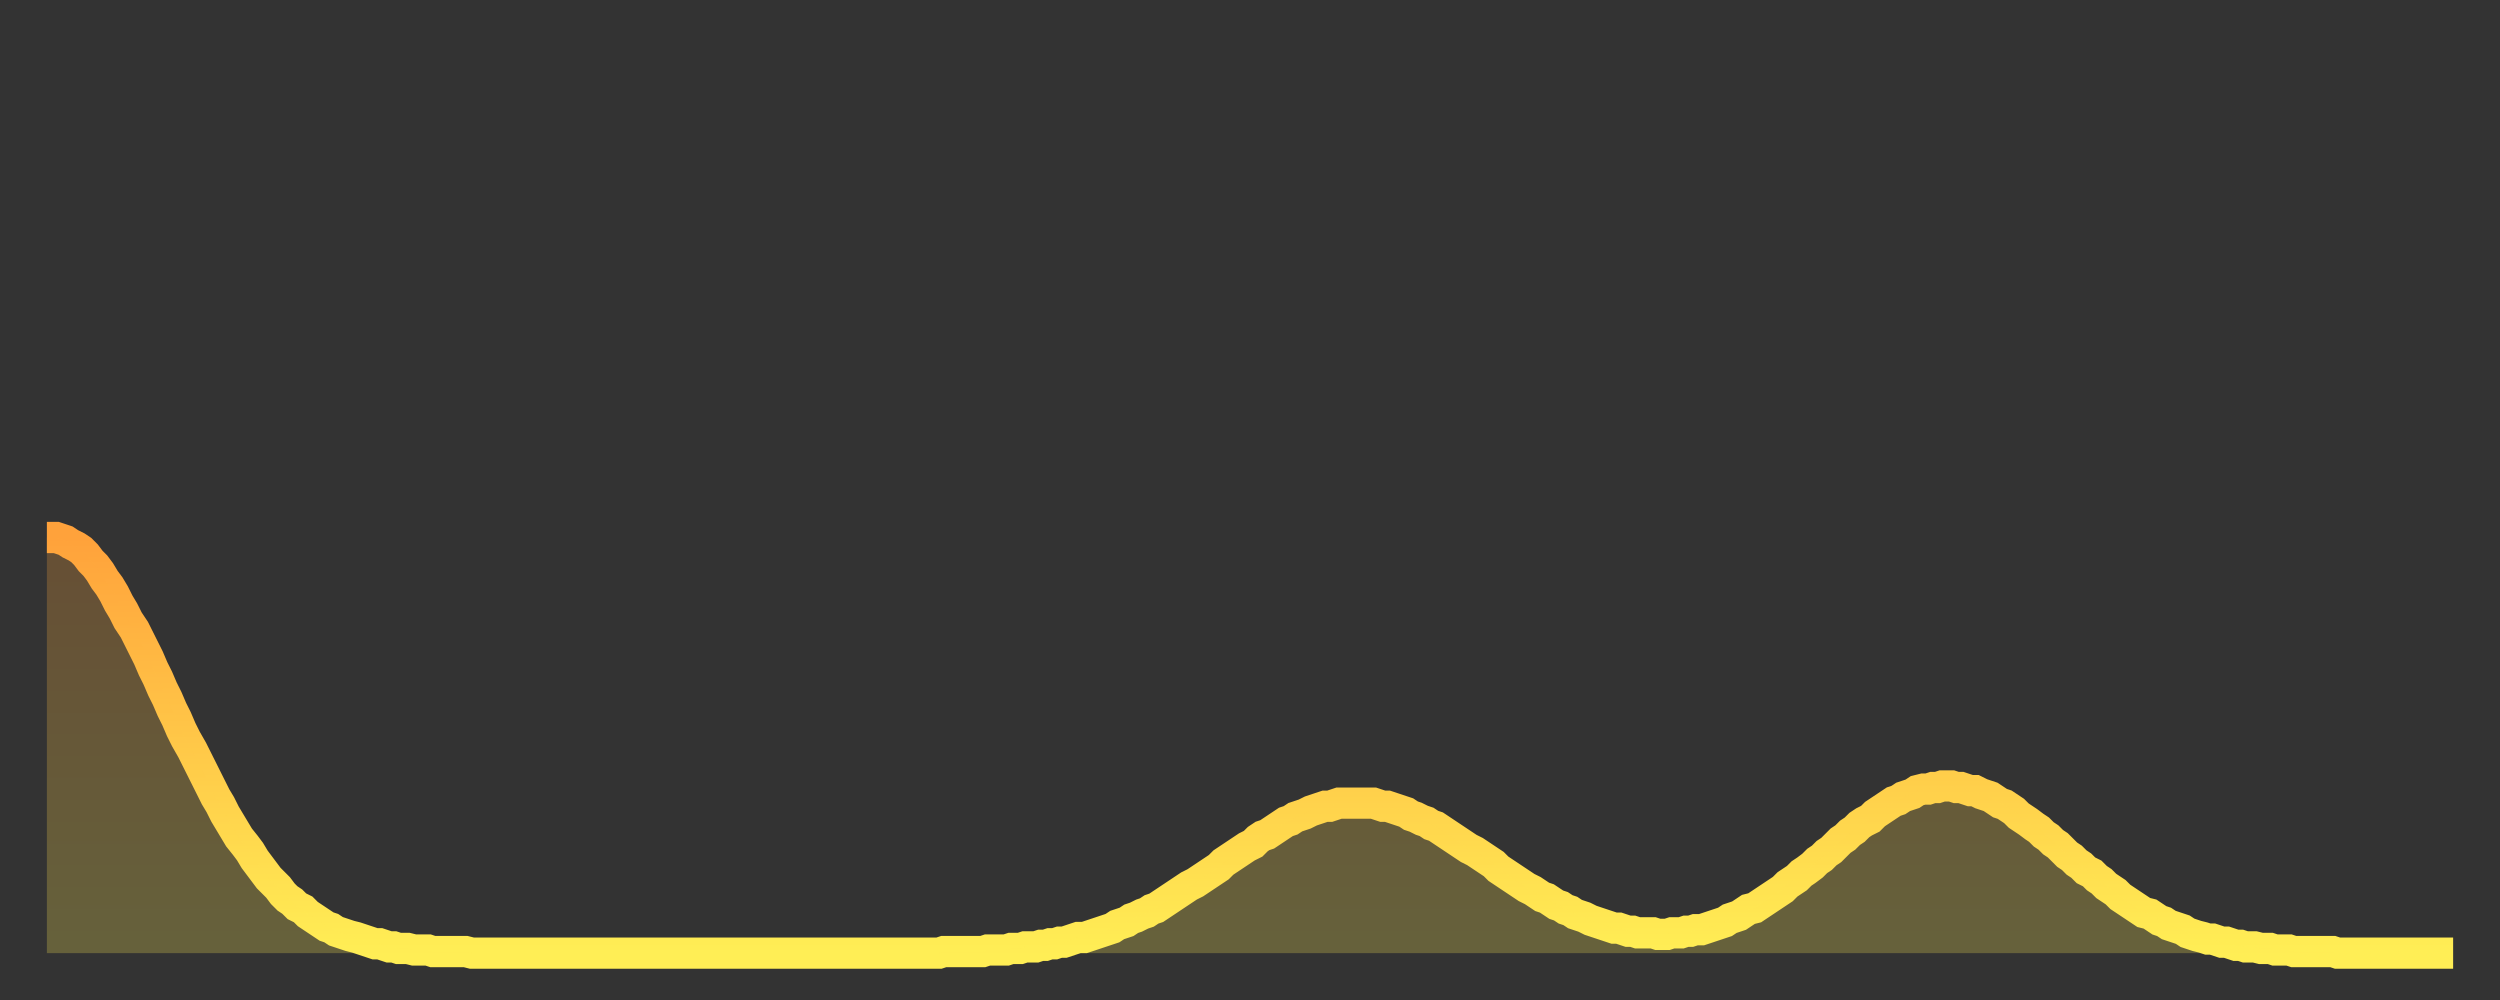
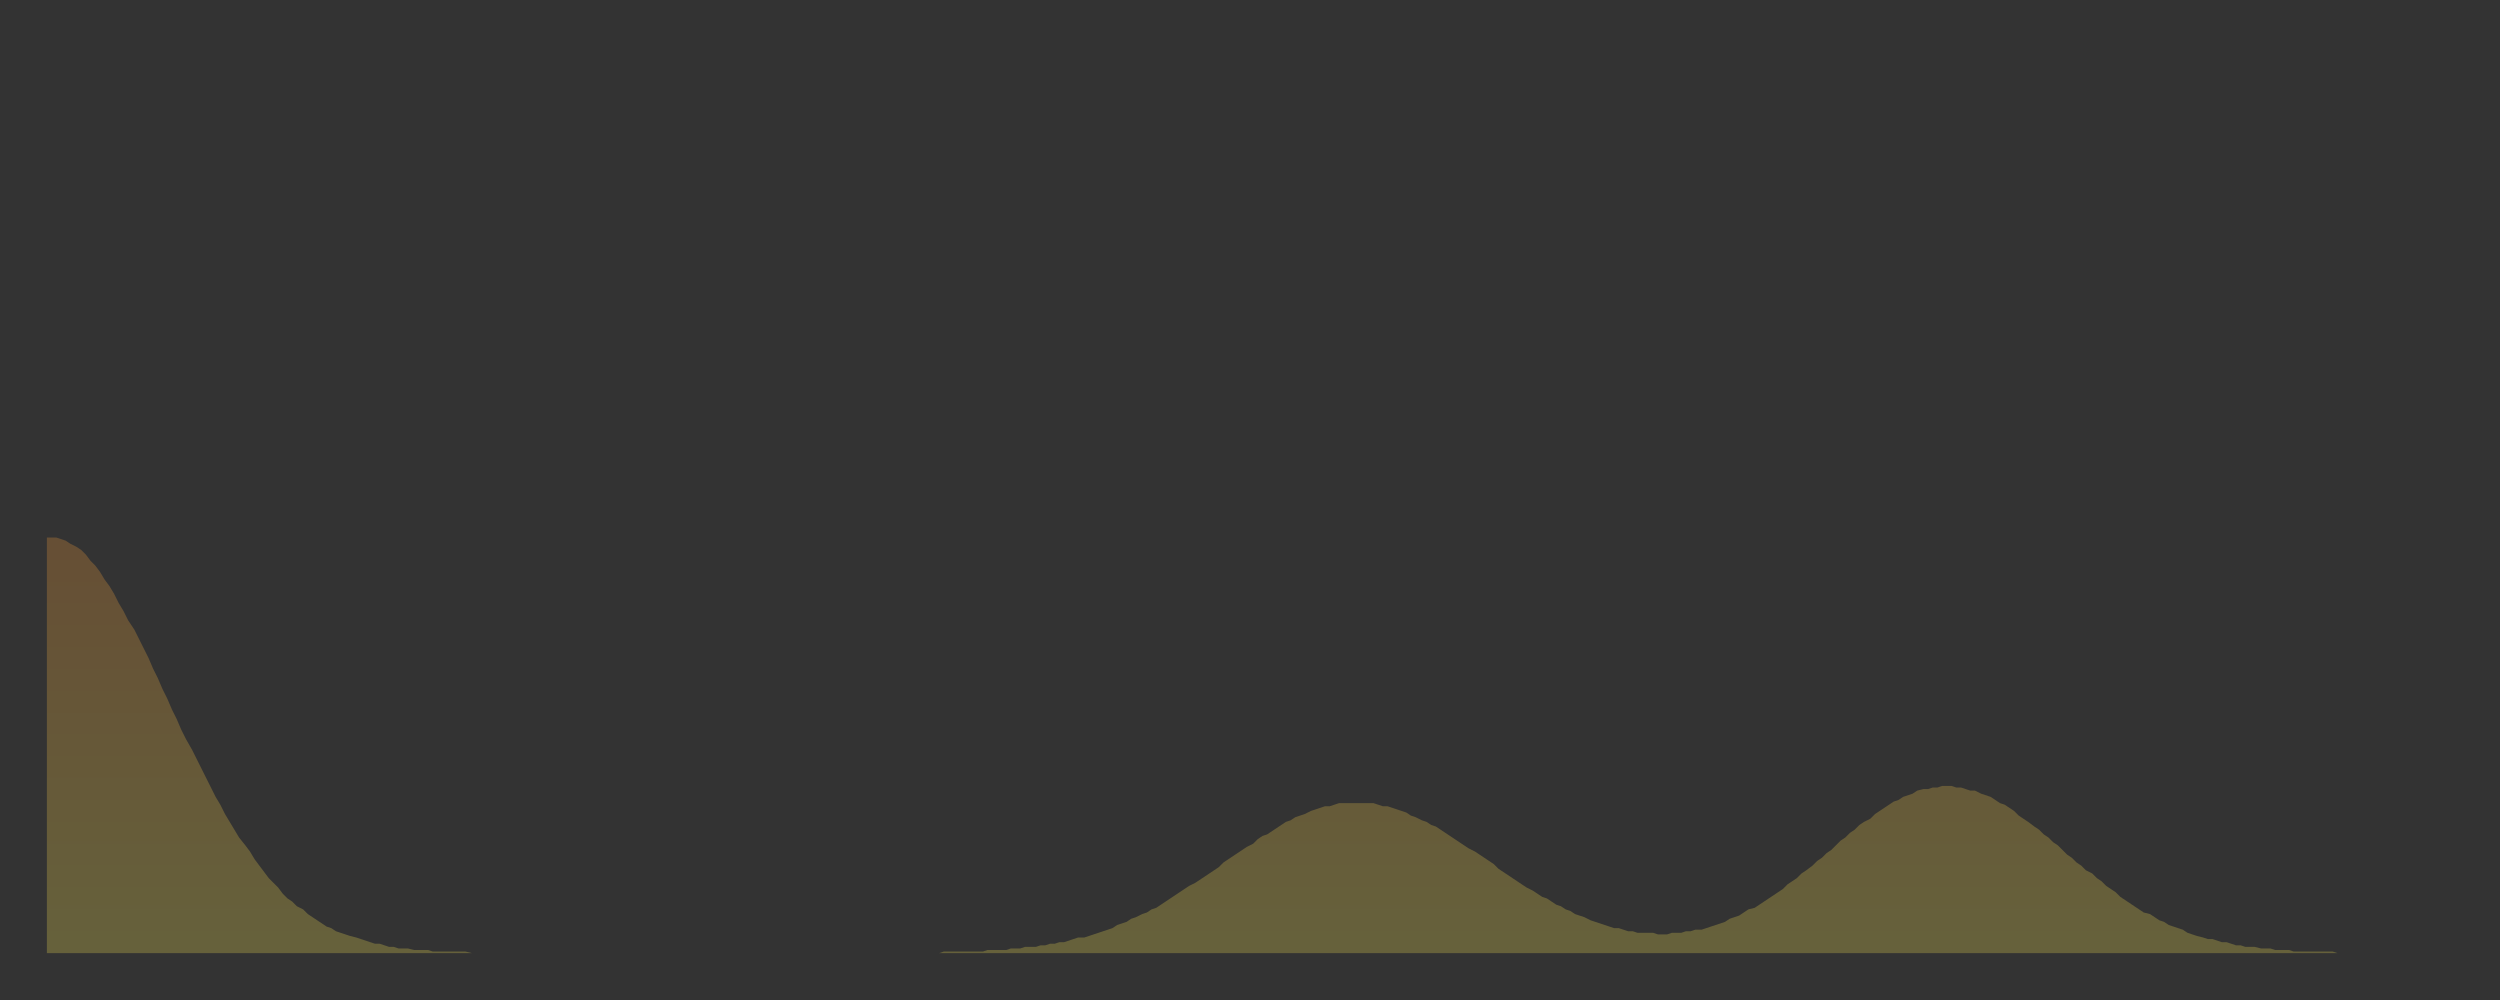
<svg xmlns="http://www.w3.org/2000/svg" baseProfile="full" height="64" version="1.1" width="160">
  <rect width="100%" height="100%" fill="#333333" stroke="none" />
  <defs>
    <linearGradient id="id375270" x1="0" x2="0" y1="0" y2="1">
      <stop offset="0%" stop-color="#ffa23b" />
      <stop offset="50%" stop-color="#ffc848" />
      <stop offset="100%" stop-color="#ffee55" />
    </linearGradient>
  </defs>
  <g transform="translate(3,3)">
    <g>
-       <path d="M 0.0 31.4 0.3 31.4 0.6 31.4 0.9 31.5 1.2 31.6 1.5 31.8 1.9 32.0 2.2 32.2 2.5 32.5 2.8 32.9 3.1 33.2 3.4 33.6 3.7 34.1 4.0 34.5 4.3 35.0 4.6 35.6 4.9 36.1 5.2 36.7 5.6 37.3 5.9 37.9 6.2 38.5 6.5 39.1 6.8 39.8 7.1 40.4 7.4 41.1 7.7 41.7 8.0 42.4 8.3 43.0 8.6 43.7 8.9 44.3 9.3 45.0 9.6 45.6 9.9 46.2 10.2 46.8 10.5 47.4 10.8 48.0 11.1 48.5 11.4 49.1 11.7 49.6 12.0 50.1 12.3 50.6 12.7 51.1 13.0 51.5 13.3 52.0 13.6 52.4 13.9 52.8 14.2 53.2 14.5 53.5 14.8 53.8 15.1 54.2 15.4 54.5 15.7 54.7 16.0 55.0 16.4 55.2 16.7 55.5 17.0 55.7 17.3 55.9 17.6 56.1 17.9 56.3 18.2 56.4 18.5 56.6 18.8 56.7 19.1 56.8 19.4 56.9 19.8 57.0 20.1 57.1 20.4 57.2 20.7 57.3 21.0 57.4 21.3 57.4 21.6 57.5 21.9 57.6 22.2 57.6 22.5 57.7 22.8 57.7 23.1 57.7 23.5 57.8 23.8 57.8 24.1 57.8 24.4 57.8 24.7 57.9 25.0 57.9 25.3 57.9 25.6 57.9 25.9 57.9 26.2 57.9 26.5 57.9 26.8 57.9 27.2 58.0 27.5 58.0 27.8 58.0 28.1 58.0 28.4 58.0 28.7 58.0 29.0 58.0 29.3 58.0 29.6 58.0 29.9 58.0 30.2 58.0 30.6 58.0 30.9 58.0 31.2 58.0 31.5 58.0 31.8 58.0 32.1 58.0 32.4 58.0 32.7 58.0 33.0 58.0 33.3 58.0 33.6 58.0 33.9 58.0 34.3 58.0 34.6 58.0 34.9 58.0 35.2 58.0 35.5 58.0 35.8 58.0 36.1 58.0 36.4 58.0 36.7 58.0 37.0 58.0 37.3 58.0 37.7 58.0 38.0 58.0 38.3 58.0 38.6 58.0 38.9 58.0 39.2 58.0 39.5 58.0 39.8 58.0 40.1 58.0 40.4 58.0 40.7 58.0 41.0 58.0 41.4 58.0 41.7 58.0 42.0 58.0 42.3 58.0 42.6 58.0 42.9 58.0 43.2 58.0 43.5 58.0 43.8 58.0 44.1 58.0 44.4 58.0 44.7 58.0 45.1 58.0 45.4 58.0 45.7 58.0 46.0 58.0 46.3 58.0 46.6 58.0 46.9 58.0 47.2 58.0 47.5 58.0 47.8 58.0 48.1 58.0 48.5 58.0 48.8 58.0 49.1 58.0 49.4 58.0 49.7 58.0 50.0 58.0 50.3 58.0 50.6 58.0 50.9 58.0 51.2 58.0 51.5 58.0 51.8 58.0 52.2 58.0 52.5 58.0 52.8 58.0 53.1 58.0 53.4 58.0 53.7 58.0 54.0 58.0 54.3 58.0 54.6 58.0 54.9 58.0 55.2 58.0 55.6 58.0 55.9 58.0 56.2 58.0 56.5 58.0 56.8 58.0 57.1 58.0 57.4 57.9 57.7 57.9 58.0 57.9 58.3 57.9 58.6 57.9 58.9 57.9 59.3 57.9 59.6 57.9 59.9 57.9 60.2 57.8 60.5 57.8 60.8 57.8 61.1 57.8 61.4 57.8 61.7 57.7 62.0 57.7 62.3 57.7 62.6 57.6 63.0 57.6 63.3 57.6 63.6 57.5 63.9 57.5 64.2 57.4 64.5 57.4 64.8 57.3 65.1 57.3 65.4 57.2 65.7 57.1 66.0 57.0 66.4 57.0 66.7 56.9 67.0 56.8 67.3 56.7 67.6 56.6 67.9 56.5 68.2 56.4 68.5 56.2 68.8 56.1 69.1 56.0 69.4 55.8 69.7 55.7 70.1 55.5 70.4 55.4 70.7 55.2 71.0 55.1 71.3 54.9 71.6 54.7 71.9 54.5 72.2 54.3 72.5 54.1 72.8 53.9 73.1 53.7 73.5 53.5 73.8 53.3 74.1 53.1 74.4 52.9 74.7 52.7 75.0 52.5 75.3 52.2 75.6 52.0 75.9 51.8 76.2 51.6 76.5 51.4 76.8 51.2 77.2 51.0 77.5 50.7 77.8 50.5 78.1 50.4 78.4 50.2 78.7 50.0 79.0 49.8 79.3 49.6 79.6 49.5 79.9 49.3 80.2 49.2 80.5 49.1 80.9 48.9 81.2 48.8 81.5 48.7 81.8 48.6 82.1 48.6 82.4 48.5 82.7 48.4 83.0 48.4 83.3 48.4 83.6 48.4 83.9 48.4 84.3 48.4 84.6 48.4 84.9 48.4 85.2 48.5 85.5 48.6 85.8 48.6 86.1 48.7 86.4 48.8 86.7 48.9 87.0 49.0 87.3 49.2 87.6 49.3 88.0 49.5 88.3 49.6 88.6 49.8 88.9 49.9 89.2 50.1 89.5 50.3 89.8 50.5 90.1 50.7 90.4 50.9 90.7 51.1 91.0 51.3 91.4 51.5 91.7 51.7 92.0 51.9 92.3 52.1 92.6 52.3 92.9 52.6 93.2 52.8 93.5 53.0 93.8 53.2 94.1 53.4 94.4 53.6 94.7 53.8 95.1 54.0 95.4 54.2 95.7 54.4 96.0 54.5 96.3 54.7 96.6 54.9 96.9 55.0 97.2 55.2 97.5 55.3 97.8 55.5 98.1 55.6 98.4 55.7 98.8 55.9 99.1 56.0 99.4 56.1 99.7 56.2 100.0 56.3 100.3 56.4 100.6 56.4 100.9 56.5 101.2 56.6 101.5 56.6 101.8 56.7 102.2 56.7 102.5 56.7 102.8 56.7 103.1 56.8 103.4 56.8 103.7 56.8 104.0 56.7 104.3 56.7 104.6 56.7 104.9 56.6 105.2 56.6 105.5 56.5 105.9 56.5 106.2 56.4 106.5 56.3 106.8 56.2 107.1 56.1 107.4 56.0 107.7 55.8 108.0 55.7 108.3 55.6 108.6 55.4 108.9 55.2 109.3 55.1 109.6 54.9 109.9 54.7 110.2 54.5 110.5 54.3 110.8 54.1 111.1 53.9 111.4 53.6 111.7 53.4 112.0 53.2 112.3 52.9 112.6 52.7 113.0 52.4 113.3 52.1 113.6 51.9 113.9 51.6 114.2 51.4 114.5 51.1 114.8 50.8 115.1 50.6 115.4 50.3 115.7 50.1 116.0 49.8 116.3 49.6 116.7 49.4 117.0 49.1 117.3 48.9 117.6 48.7 117.9 48.5 118.2 48.3 118.5 48.2 118.8 48.0 119.1 47.9 119.4 47.8 119.7 47.6 120.1 47.5 120.4 47.5 120.7 47.4 121.0 47.4 121.3 47.3 121.6 47.3 121.9 47.3 122.2 47.4 122.5 47.4 122.8 47.5 123.1 47.6 123.4 47.6 123.8 47.8 124.1 47.9 124.4 48.0 124.7 48.2 125.0 48.4 125.3 48.5 125.6 48.7 125.9 48.9 126.2 49.2 126.5 49.4 126.8 49.6 127.2 49.9 127.5 50.1 127.8 50.4 128.1 50.6 128.4 50.9 128.7 51.1 129.0 51.4 129.3 51.7 129.6 51.9 129.9 52.2 130.2 52.4 130.5 52.7 130.9 52.9 131.2 53.2 131.5 53.4 131.8 53.7 132.1 53.9 132.4 54.1 132.7 54.4 133.0 54.6 133.3 54.8 133.6 55.0 133.9 55.2 134.2 55.4 134.6 55.5 134.9 55.7 135.2 55.9 135.5 56.0 135.8 56.2 136.1 56.3 136.4 56.4 136.7 56.5 137.0 56.7 137.3 56.8 137.6 56.9 138.0 57.0 138.3 57.1 138.6 57.1 138.9 57.2 139.2 57.3 139.5 57.3 139.8 57.4 140.1 57.5 140.4 57.5 140.7 57.6 141.0 57.6 141.3 57.6 141.7 57.7 142.0 57.7 142.3 57.7 142.6 57.8 142.9 57.8 143.2 57.8 143.5 57.8 143.8 57.9 144.1 57.9 144.4 57.9 144.7 57.9 145.1 57.9 145.4 57.9 145.7 57.9 146.0 57.9 146.3 57.9 146.6 58.0 146.9 58.0 147.2 58.0 147.5 58.0 147.8 58.0 148.1 58.0 148.4 58.0 148.8 58.0 149.1 58.0 149.4 58.0 149.7 58.0 150.0 58.0 150.3 58.0 150.6 58.0 150.9 58.0 151.2 58.0 151.5 58.0 151.8 58.0 152.1 58.0 152.5 58.0 152.8 58.0 153.1 58.0 153.4 58.0 153.7 58.0 154.0 58.0" fill="none" id="graph-curve" opacity="1" stroke="url(#id375270)" stroke-width="2" />
      <path d="M 0 58 L 0.0 31.4 0.3 31.4 0.6 31.4 0.9 31.5 1.2 31.6 1.5 31.8 1.9 32.0 2.2 32.2 2.5 32.5 2.8 32.9 3.1 33.2 3.4 33.6 3.7 34.1 4.0 34.5 4.3 35.0 4.6 35.6 4.9 36.1 5.2 36.7 5.6 37.3 5.9 37.9 6.2 38.5 6.5 39.1 6.8 39.8 7.1 40.4 7.4 41.1 7.7 41.7 8.0 42.4 8.3 43.0 8.6 43.7 8.9 44.3 9.3 45.0 9.6 45.6 9.9 46.2 10.2 46.8 10.5 47.4 10.8 48.0 11.1 48.5 11.4 49.1 11.7 49.6 12.0 50.1 12.3 50.6 12.7 51.1 13.0 51.5 13.3 52.0 13.6 52.4 13.9 52.8 14.2 53.2 14.5 53.5 14.8 53.8 15.1 54.2 15.4 54.5 15.7 54.7 16.0 55.0 16.4 55.2 16.7 55.5 17.0 55.7 17.3 55.9 17.6 56.1 17.9 56.3 18.2 56.4 18.5 56.6 18.8 56.7 19.1 56.8 19.4 56.9 19.8 57.0 20.1 57.1 20.4 57.2 20.7 57.3 21.0 57.4 21.3 57.4 21.6 57.5 21.9 57.6 22.2 57.6 22.5 57.7 22.8 57.7 23.1 57.7 23.5 57.8 23.8 57.8 24.1 57.8 24.4 57.8 24.7 57.9 25.0 57.9 25.3 57.9 25.6 57.9 25.9 57.9 26.2 57.9 26.5 57.9 26.8 57.9 27.2 58.0 27.5 58.0 27.8 58.0 28.1 58.0 28.4 58.0 28.7 58.0 29.0 58.0 29.3 58.0 29.6 58.0 29.9 58.0 30.2 58.0 30.6 58.0 30.9 58.0 31.2 58.0 31.5 58.0 31.8 58.0 32.1 58.0 32.4 58.0 32.7 58.0 33.0 58.0 33.3 58.0 33.6 58.0 33.9 58.0 34.3 58.0 34.6 58.0 34.9 58.0 35.2 58.0 35.5 58.0 35.8 58.0 36.1 58.0 36.4 58.0 36.7 58.0 37.0 58.0 37.3 58.0 37.7 58.0 38.0 58.0 38.3 58.0 38.6 58.0 38.9 58.0 39.2 58.0 39.5 58.0 39.8 58.0 40.1 58.0 40.4 58.0 40.7 58.0 41.0 58.0 41.4 58.0 41.7 58.0 42.0 58.0 42.3 58.0 42.6 58.0 42.9 58.0 43.2 58.0 43.5 58.0 43.8 58.0 44.1 58.0 44.4 58.0 44.7 58.0 45.1 58.0 45.4 58.0 45.7 58.0 46.0 58.0 46.3 58.0 46.6 58.0 46.9 58.0 47.2 58.0 47.5 58.0 47.8 58.0 48.1 58.0 48.5 58.0 48.8 58.0 49.1 58.0 49.4 58.0 49.7 58.0 50.0 58.0 50.3 58.0 50.6 58.0 50.9 58.0 51.2 58.0 51.5 58.0 51.8 58.0 52.2 58.0 52.5 58.0 52.8 58.0 53.1 58.0 53.4 58.0 53.7 58.0 54.0 58.0 54.3 58.0 54.6 58.0 54.9 58.0 55.2 58.0 55.6 58.0 55.9 58.0 56.2 58.0 56.5 58.0 56.8 58.0 57.1 58.0 57.4 57.9 57.7 57.9 58.0 57.9 58.3 57.9 58.6 57.9 58.9 57.9 59.3 57.9 59.6 57.9 59.9 57.9 60.2 57.8 60.5 57.8 60.8 57.8 61.1 57.8 61.4 57.8 61.7 57.7 62.0 57.7 62.3 57.7 62.6 57.6 63.0 57.6 63.3 57.6 63.6 57.5 63.9 57.5 64.2 57.4 64.5 57.4 64.8 57.3 65.1 57.3 65.4 57.2 65.7 57.1 66.0 57.0 66.4 57.0 66.7 56.9 67.0 56.8 67.3 56.7 67.6 56.6 67.9 56.5 68.2 56.4 68.5 56.2 68.8 56.1 69.1 56.0 69.4 55.8 69.7 55.7 70.1 55.5 70.4 55.4 70.7 55.2 71.0 55.1 71.3 54.9 71.6 54.7 71.9 54.5 72.2 54.3 72.5 54.1 72.8 53.9 73.1 53.7 73.5 53.5 73.8 53.3 74.1 53.1 74.4 52.9 74.7 52.7 75.0 52.5 75.3 52.2 75.6 52.0 75.9 51.8 76.2 51.6 76.5 51.4 76.8 51.2 77.2 51.0 77.5 50.7 77.8 50.5 78.1 50.4 78.4 50.2 78.7 50.0 79.0 49.8 79.3 49.6 79.6 49.5 79.9 49.3 80.2 49.2 80.5 49.1 80.9 48.9 81.2 48.8 81.5 48.7 81.8 48.6 82.1 48.6 82.4 48.5 82.7 48.4 83.0 48.4 83.3 48.4 83.6 48.4 83.9 48.4 84.3 48.4 84.6 48.4 84.9 48.4 85.2 48.5 85.5 48.6 85.8 48.6 86.1 48.7 86.4 48.8 86.7 48.9 87.0 49.0 87.3 49.2 87.6 49.3 88.0 49.5 88.3 49.6 88.6 49.8 88.9 49.9 89.2 50.1 89.5 50.3 89.8 50.5 90.1 50.7 90.4 50.9 90.7 51.1 91.0 51.3 91.4 51.5 91.7 51.7 92.0 51.9 92.3 52.1 92.6 52.3 92.9 52.6 93.2 52.8 93.5 53.0 93.8 53.2 94.1 53.4 94.4 53.6 94.7 53.8 95.1 54.0 95.4 54.2 95.7 54.4 96.0 54.5 96.3 54.7 96.6 54.9 96.9 55.0 97.2 55.2 97.5 55.3 97.8 55.5 98.1 55.6 98.4 55.7 98.8 55.9 99.1 56.0 99.4 56.1 99.7 56.2 100.0 56.3 100.3 56.4 100.6 56.4 100.9 56.5 101.2 56.6 101.5 56.6 101.8 56.7 102.2 56.7 102.5 56.7 102.8 56.7 103.1 56.8 103.4 56.8 103.7 56.8 104.0 56.7 104.3 56.7 104.6 56.7 104.9 56.6 105.2 56.6 105.5 56.5 105.9 56.5 106.2 56.4 106.5 56.3 106.8 56.2 107.1 56.1 107.4 56.0 107.7 55.8 108.0 55.7 108.3 55.6 108.6 55.4 108.9 55.2 109.3 55.1 109.6 54.9 109.9 54.7 110.2 54.5 110.5 54.3 110.8 54.1 111.1 53.9 111.4 53.6 111.7 53.4 112.0 53.2 112.3 52.9 112.6 52.7 113.0 52.4 113.3 52.1 113.6 51.9 113.9 51.6 114.2 51.4 114.5 51.1 114.8 50.8 115.1 50.6 115.4 50.3 115.7 50.1 116.0 49.8 116.3 49.6 116.7 49.4 117.0 49.1 117.3 48.9 117.6 48.7 117.9 48.5 118.2 48.3 118.5 48.2 118.8 48.0 119.1 47.9 119.4 47.8 119.7 47.6 120.1 47.5 120.4 47.5 120.7 47.4 121.0 47.4 121.3 47.3 121.6 47.3 121.9 47.3 122.2 47.4 122.5 47.4 122.8 47.5 123.1 47.6 123.4 47.6 123.8 47.8 124.1 47.9 124.4 48.0 124.7 48.2 125.0 48.4 125.3 48.5 125.6 48.7 125.9 48.9 126.2 49.2 126.5 49.4 126.8 49.6 127.2 49.9 127.5 50.1 127.8 50.4 128.1 50.6 128.4 50.9 128.7 51.1 129.0 51.4 129.3 51.7 129.6 51.9 129.9 52.2 130.2 52.4 130.5 52.7 130.9 52.9 131.2 53.2 131.5 53.4 131.8 53.7 132.1 53.9 132.4 54.1 132.7 54.4 133.0 54.6 133.3 54.8 133.6 55.0 133.9 55.2 134.2 55.4 134.6 55.5 134.9 55.7 135.2 55.9 135.5 56.0 135.8 56.2 136.1 56.3 136.4 56.4 136.7 56.5 137.0 56.7 137.3 56.8 137.6 56.9 138.0 57.0 138.3 57.1 138.6 57.1 138.9 57.2 139.2 57.3 139.5 57.3 139.8 57.4 140.1 57.5 140.4 57.5 140.7 57.6 141.0 57.6 141.3 57.6 141.7 57.7 142.0 57.7 142.3 57.7 142.6 57.8 142.9 57.8 143.2 57.8 143.5 57.8 143.8 57.9 144.1 57.9 144.4 57.9 144.7 57.9 145.1 57.9 145.4 57.9 145.7 57.9 146.0 57.9 146.3 57.9 146.6 58.0 146.9 58.0 147.2 58.0 147.5 58.0 147.8 58.0 148.1 58.0 148.4 58.0 148.8 58.0 149.1 58.0 149.4 58.0 149.7 58.0 150.0 58.0 150.3 58.0 150.6 58.0 150.9 58.0 151.2 58.0 151.5 58.0 151.8 58.0 152.1 58.0 152.5 58.0 152.8 58.0 153.1 58.0 153.4 58.0 153.7 58.0 154.0 58.0 154 58" fill="url(#id375270)" fill-opacity=".25" id="graph-shadow" />
    </g>
  </g>
</svg>